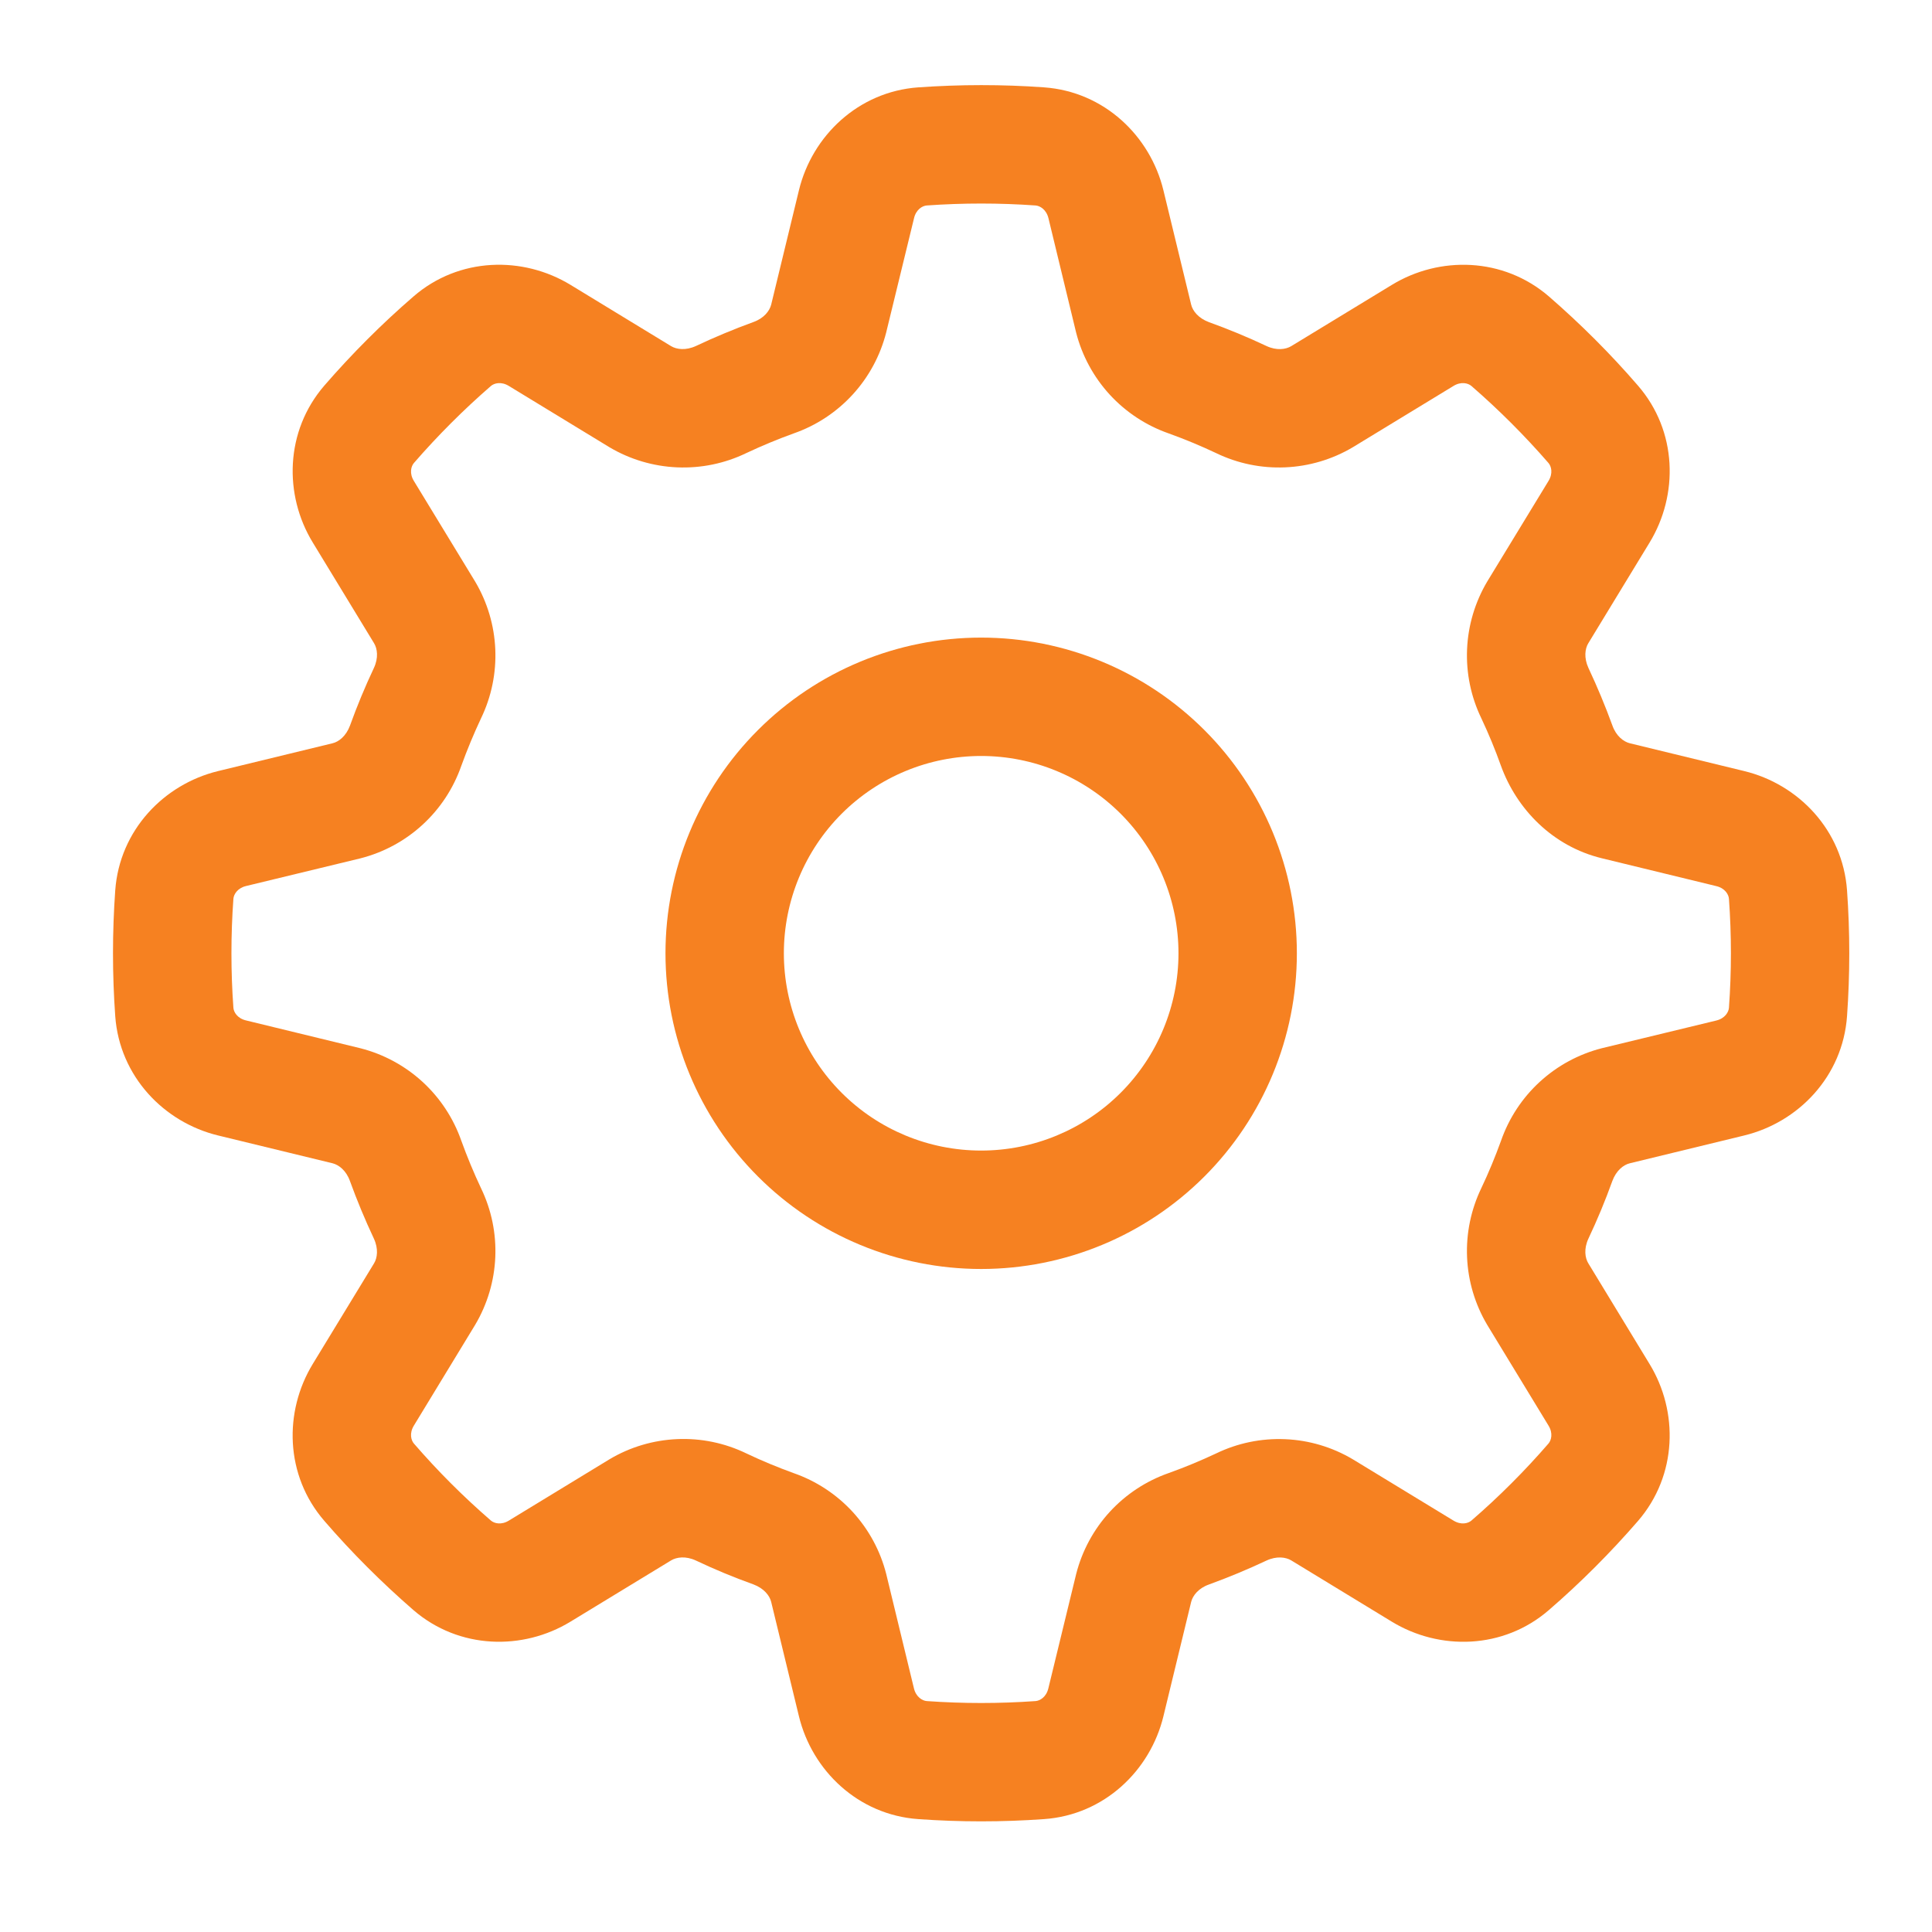
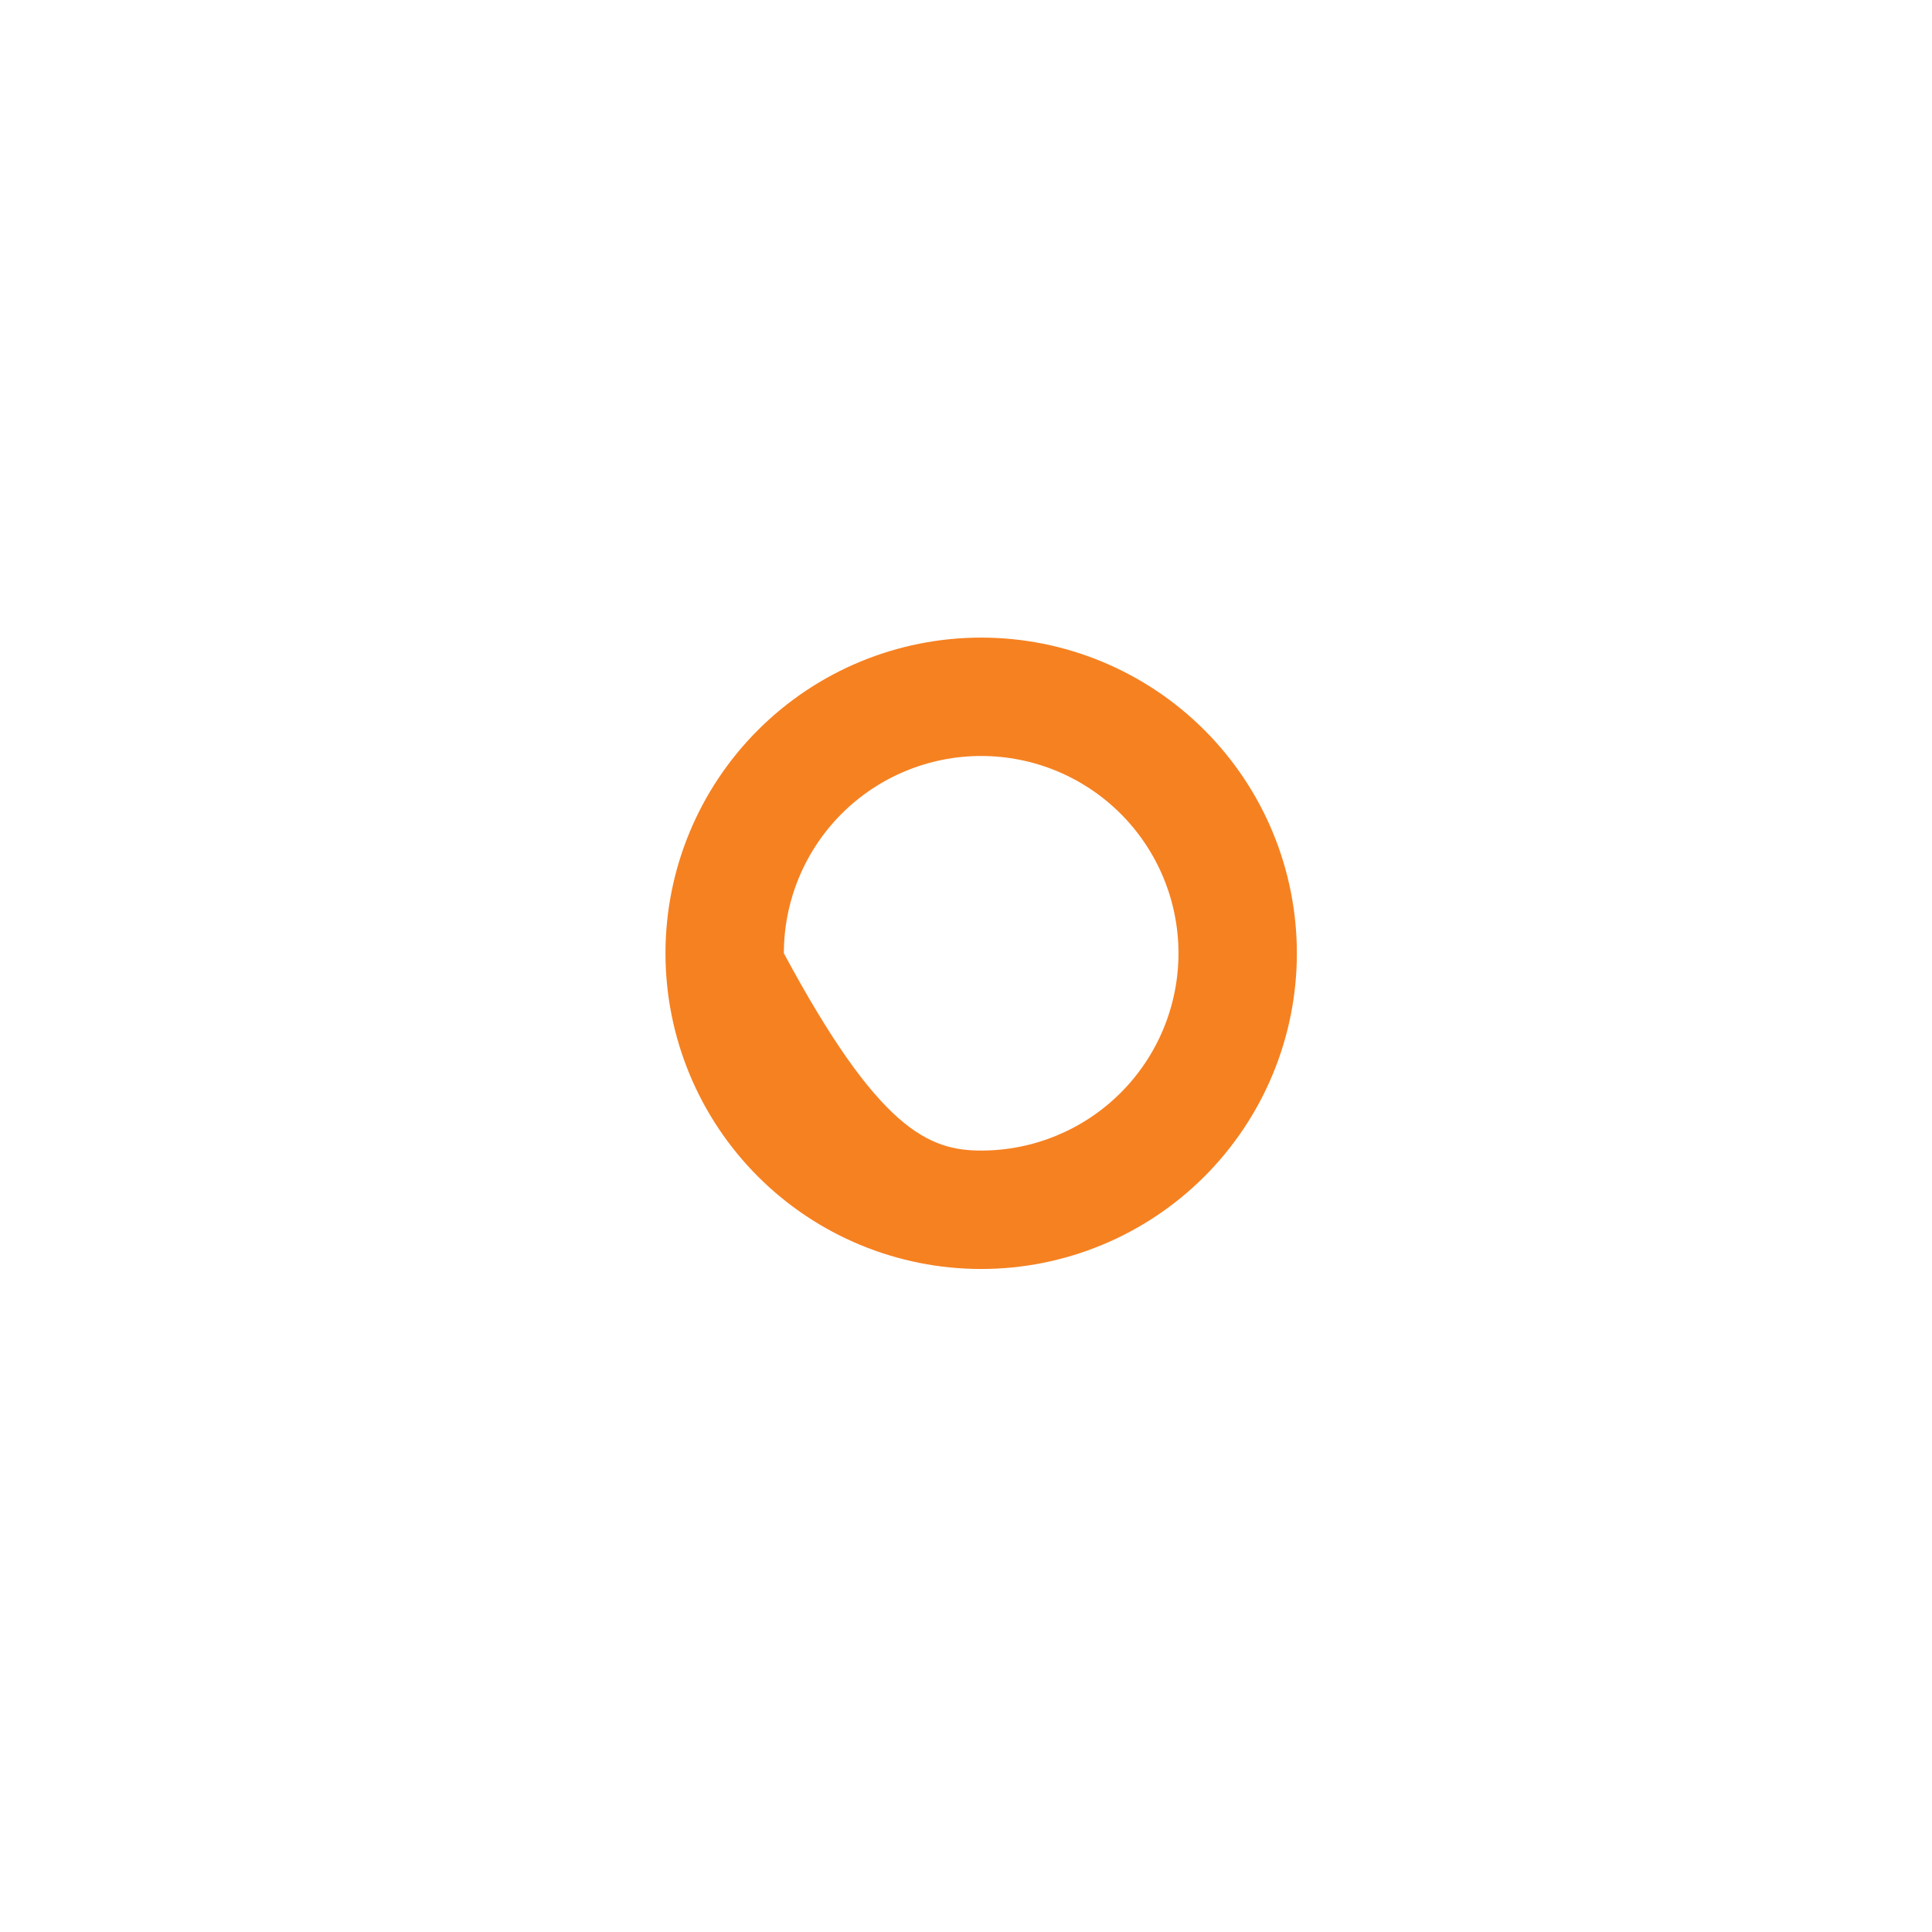
<svg xmlns="http://www.w3.org/2000/svg" width="51" height="51" viewBox="0 0 51 51" fill="none">
-   <path d="M34.234 25.164C34.234 27.374 33.356 29.494 31.793 31.057C30.23 32.62 28.11 33.498 25.9 33.498C23.69 33.498 21.57 32.62 20.008 31.057C18.445 29.494 17.567 27.374 17.567 25.164C17.567 22.954 18.445 20.834 20.008 19.272C21.57 17.709 23.69 16.831 25.9 16.831C28.11 16.831 30.23 17.709 31.793 19.272C33.356 20.834 34.234 22.954 34.234 25.164ZM31.109 25.164C31.109 23.783 30.56 22.458 29.583 21.481C28.606 20.505 27.282 19.956 25.9 19.956C24.519 19.956 23.194 20.505 22.217 21.481C21.241 22.458 20.692 23.783 20.692 25.164C20.692 26.546 21.241 27.87 22.217 28.847C23.194 29.824 24.519 30.372 25.9 30.372C27.282 30.372 28.606 29.824 29.583 28.847C30.56 27.87 31.109 26.546 31.109 25.164Z" fill="#F68121" />
-   <path d="M25.901 2.247C26.455 2.247 27.009 2.266 27.561 2.306C29.151 2.42 30.363 3.591 30.711 5.022L31.444 8.043C31.484 8.206 31.632 8.399 31.913 8.504C32.428 8.689 32.934 8.899 33.43 9.133C33.701 9.26 33.942 9.224 34.086 9.137L36.742 7.52C37.998 6.754 39.682 6.785 40.888 7.826C41.726 8.554 42.513 9.339 43.238 10.179C44.282 11.383 44.311 13.066 43.544 14.324L41.928 16.979C41.84 17.122 41.807 17.364 41.932 17.635C42.165 18.131 42.376 18.637 42.563 19.151C42.663 19.433 42.859 19.579 43.022 19.62L46.042 20.354C47.474 20.701 48.644 21.914 48.757 23.504C48.836 24.61 48.836 25.718 48.757 26.824C48.644 28.414 47.474 29.627 46.042 29.974L43.022 30.708C42.859 30.747 42.665 30.895 42.561 31.177C42.376 31.693 42.165 32.199 41.932 32.693C41.805 32.964 41.84 33.206 41.928 33.349L43.544 36.006C44.311 37.262 44.28 38.945 43.238 40.151C42.511 40.989 41.726 41.776 40.886 42.502C39.682 43.545 37.998 43.574 36.74 42.808L34.086 41.191C33.942 41.104 33.701 41.07 33.432 41.195C32.935 41.429 32.429 41.639 31.913 41.827C31.632 41.926 31.486 42.122 31.444 42.285L30.711 45.306C30.363 46.737 29.151 47.908 27.561 48.02C26.455 48.099 25.346 48.099 24.24 48.02C22.651 47.908 21.438 46.737 21.09 45.306L20.357 42.285C20.317 42.122 20.169 41.929 19.888 41.824C19.373 41.639 18.866 41.429 18.372 41.195C18.101 41.068 17.859 41.104 17.715 41.191L15.059 42.808C13.803 43.574 12.119 43.543 10.913 42.502C10.076 41.774 9.288 40.989 8.563 40.149C7.519 38.945 7.49 37.262 8.257 36.004L9.874 33.349C9.961 33.206 9.994 32.964 9.869 32.695C9.636 32.199 9.425 31.692 9.238 31.177C9.138 30.895 8.942 30.749 8.78 30.708L5.759 29.974C4.328 29.627 3.157 28.414 3.042 26.824C2.963 25.719 2.963 24.609 3.042 23.504C3.157 21.914 4.328 20.701 5.759 20.354L8.78 19.62C8.942 19.581 9.136 19.433 9.24 19.151C9.426 18.635 9.636 18.129 9.869 17.635C9.996 17.364 9.961 17.122 9.874 16.979L8.257 14.322C7.49 13.066 7.521 11.383 8.563 10.177C9.29 9.339 10.076 8.551 10.915 7.826C12.119 6.783 13.803 6.754 15.061 7.52L17.715 9.137C17.859 9.224 18.101 9.258 18.372 9.133C18.867 8.899 19.373 8.689 19.888 8.501C20.169 8.401 20.315 8.206 20.357 8.043L21.09 5.022C21.438 3.591 22.651 2.42 24.24 2.306C24.788 2.268 25.342 2.247 25.901 2.247ZM24.463 5.424C24.349 5.433 24.182 5.529 24.128 5.76L23.392 8.781C23.236 9.391 22.932 9.954 22.506 10.418C22.08 10.882 21.546 11.234 20.951 11.441C20.526 11.595 20.109 11.768 19.701 11.96C19.133 12.235 18.505 12.364 17.875 12.337C17.245 12.31 16.631 12.128 16.088 11.806L13.434 10.189C13.23 10.064 13.046 10.114 12.959 10.189C12.234 10.818 11.555 11.498 10.926 12.222C10.851 12.31 10.801 12.495 10.926 12.697L12.542 15.351C13.197 16.454 13.255 17.81 12.697 18.964C12.505 19.373 12.332 19.79 12.178 20.214C11.97 20.81 11.619 21.345 11.154 21.771C10.69 22.198 10.126 22.502 9.515 22.658L6.494 23.389C6.265 23.445 6.169 23.612 6.161 23.727C6.092 24.684 6.092 25.644 6.161 26.602C6.169 26.716 6.265 26.883 6.496 26.937L9.517 27.672C10.128 27.828 10.69 28.133 11.155 28.559C11.619 28.985 11.97 29.519 12.178 30.114C12.332 30.539 12.505 30.956 12.697 31.364C13.255 32.516 13.197 33.872 12.542 34.974L10.926 37.631C10.801 37.835 10.851 38.018 10.926 38.106C11.553 38.831 12.234 39.512 12.959 40.139C13.046 40.214 13.232 40.264 13.434 40.139L16.088 38.522C16.63 38.199 17.244 38.016 17.875 37.989C18.505 37.961 19.133 38.091 19.701 38.366C20.109 38.56 20.526 38.733 20.951 38.887C21.546 39.094 22.081 39.446 22.508 39.91C22.934 40.375 23.239 40.938 23.394 41.549L24.126 44.57C24.182 44.799 24.349 44.895 24.463 44.904C25.42 44.972 26.381 44.972 27.338 44.904C27.453 44.895 27.619 44.799 27.674 44.568L28.409 41.547C28.565 40.937 28.869 40.374 29.295 39.909C29.721 39.445 30.256 39.093 30.851 38.885C31.275 38.733 31.692 38.56 32.101 38.368C32.668 38.093 33.295 37.964 33.925 37.991C34.555 38.017 35.169 38.2 35.711 38.522L38.367 40.139C38.572 40.264 38.755 40.214 38.842 40.139C39.567 39.512 40.248 38.831 40.876 38.106C40.951 38.018 41.001 37.833 40.876 37.631L39.259 34.974C38.937 34.432 38.754 33.819 38.727 33.189C38.7 32.559 38.829 31.932 39.103 31.364C39.297 30.956 39.469 30.539 39.623 30.114C39.831 29.518 40.182 28.983 40.647 28.557C41.112 28.13 41.675 27.826 42.286 27.67L45.307 26.939C45.536 26.883 45.632 26.716 45.64 26.602C45.709 25.644 45.709 24.684 45.64 23.727C45.632 23.612 45.536 23.445 45.305 23.391L42.284 22.656C40.98 22.339 40.034 21.354 39.621 20.214C39.47 19.789 39.297 19.372 39.105 18.964C38.83 18.396 38.7 17.769 38.727 17.138C38.754 16.508 38.937 15.894 39.259 15.351L40.876 12.697C41.001 12.493 40.951 12.31 40.876 12.222C40.247 11.498 39.567 10.818 38.842 10.189C38.755 10.114 38.569 10.064 38.367 10.189L35.711 11.806C35.169 12.128 34.555 12.31 33.925 12.337C33.295 12.364 32.668 12.235 32.101 11.96C31.692 11.767 31.275 11.594 30.851 11.441C30.255 11.233 29.721 10.881 29.294 10.417C28.868 9.952 28.563 9.389 28.407 8.779L27.676 5.758C27.619 5.529 27.453 5.433 27.338 5.424C26.381 5.356 25.42 5.356 24.463 5.424Z" fill="#F68121" />
+   <path d="M34.234 25.164C34.234 27.374 33.356 29.494 31.793 31.057C30.23 32.62 28.11 33.498 25.9 33.498C23.69 33.498 21.57 32.62 20.008 31.057C18.445 29.494 17.567 27.374 17.567 25.164C17.567 22.954 18.445 20.834 20.008 19.272C21.57 17.709 23.69 16.831 25.9 16.831C28.11 16.831 30.23 17.709 31.793 19.272C33.356 20.834 34.234 22.954 34.234 25.164ZM31.109 25.164C31.109 23.783 30.56 22.458 29.583 21.481C28.606 20.505 27.282 19.956 25.9 19.956C24.519 19.956 23.194 20.505 22.217 21.481C21.241 22.458 20.692 23.783 20.692 25.164C23.194 29.824 24.519 30.372 25.9 30.372C27.282 30.372 28.606 29.824 29.583 28.847C30.56 27.87 31.109 26.546 31.109 25.164Z" fill="#F68121" />
</svg>